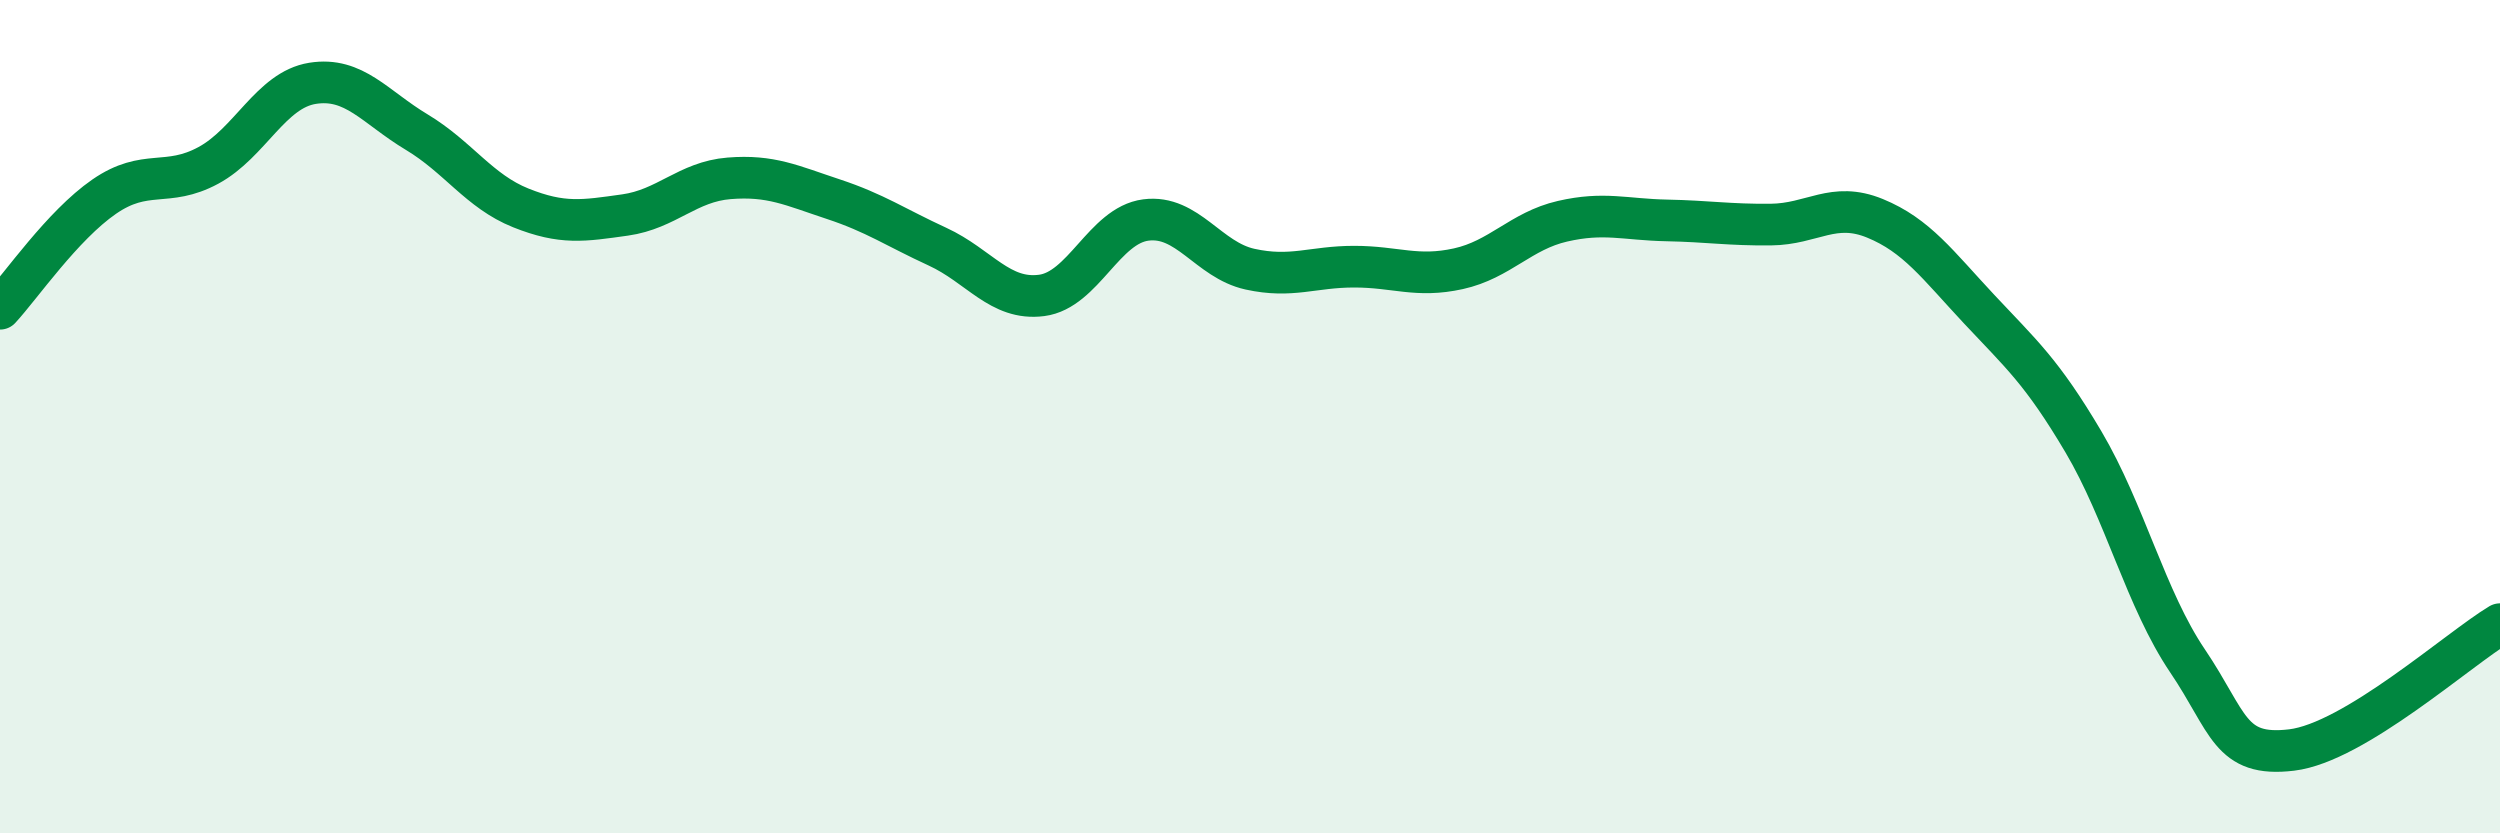
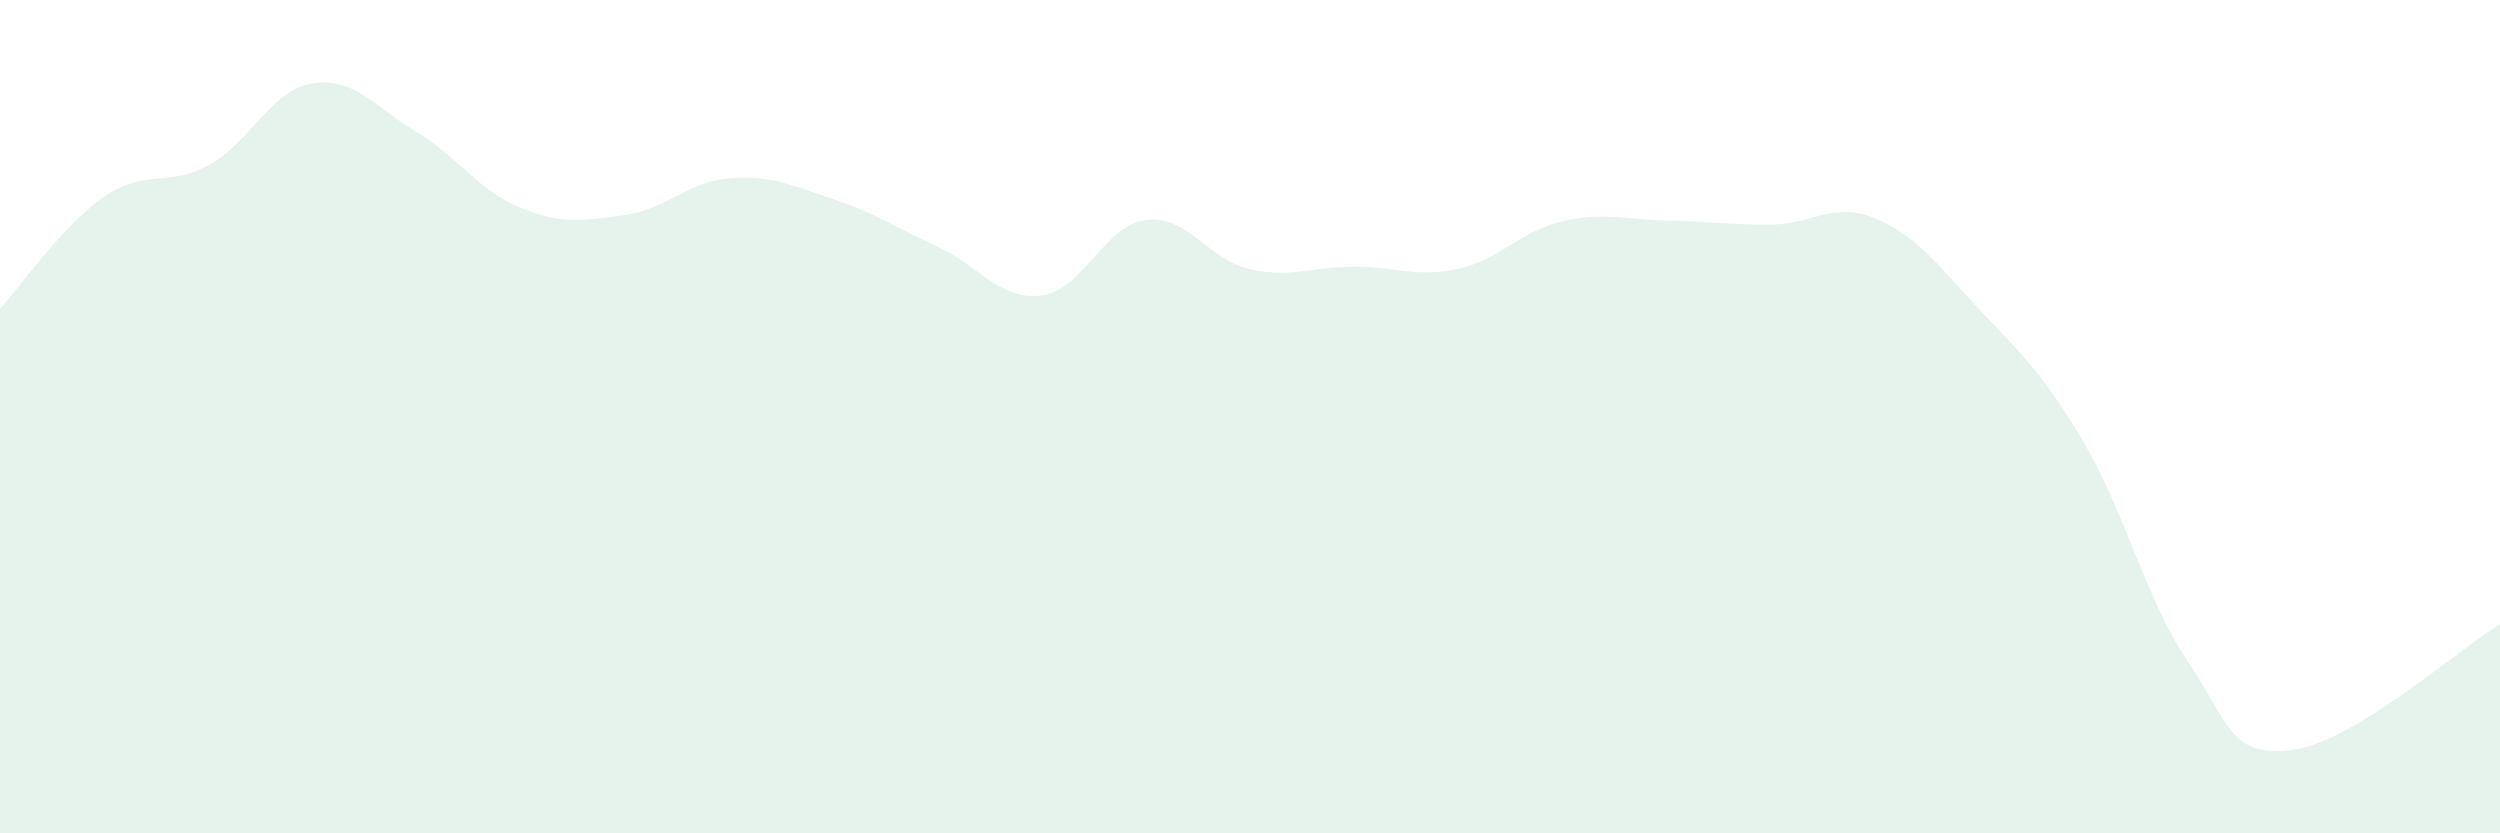
<svg xmlns="http://www.w3.org/2000/svg" width="60" height="20" viewBox="0 0 60 20">
  <path d="M 0,7.41 C 0.5,6.87 1.5,5.41 2.5,4.72 C 3.5,4.03 4,4.51 5,3.97 C 6,3.43 6.5,2.16 7.5,2 C 8.5,1.84 9,2.57 10,3.17 C 11,3.77 11.5,4.59 12.5,4.99 C 13.5,5.39 14,5.3 15,5.16 C 16,5.02 16.5,4.36 17.5,4.28 C 18.5,4.2 19,4.45 20,4.78 C 21,5.11 21.5,5.46 22.5,5.92 C 23.5,6.38 24,7.22 25,7.09 C 26,6.96 26.5,5.41 27.5,5.28 C 28.5,5.15 29,6.24 30,6.46 C 31,6.68 31.5,6.4 32.5,6.4 C 33.5,6.4 34,6.67 35,6.45 C 36,6.23 36.5,5.54 37.5,5.31 C 38.5,5.08 39,5.27 40,5.29 C 41,5.31 41.5,5.4 42.5,5.39 C 43.5,5.38 44,4.83 45,5.24 C 46,5.65 46.5,6.35 47.5,7.42 C 48.5,8.49 49,8.91 50,10.6 C 51,12.29 51.5,14.38 52.5,15.86 C 53.5,17.34 53.5,18.18 55,18 C 56.5,17.82 59,15.58 60,14.98L60 20L0 20Z" fill="#008740" opacity="0.1" stroke-linecap="round" stroke-linejoin="round" />
-   <path d="M 0,7.41 C 0.5,6.87 1.5,5.41 2.5,4.72 C 3.5,4.03 4,4.51 5,3.97 C 6,3.43 6.5,2.16 7.5,2 C 8.5,1.84 9,2.57 10,3.17 C 11,3.77 11.5,4.59 12.5,4.99 C 13.5,5.39 14,5.3 15,5.16 C 16,5.02 16.5,4.36 17.5,4.28 C 18.5,4.2 19,4.45 20,4.78 C 21,5.11 21.5,5.46 22.5,5.92 C 23.5,6.38 24,7.22 25,7.09 C 26,6.96 26.5,5.41 27.5,5.28 C 28.5,5.15 29,6.24 30,6.46 C 31,6.68 31.5,6.4 32.5,6.4 C 33.5,6.4 34,6.67 35,6.45 C 36,6.23 36.5,5.54 37.5,5.31 C 38.5,5.08 39,5.27 40,5.29 C 41,5.31 41.5,5.4 42.5,5.39 C 43.5,5.38 44,4.83 45,5.24 C 46,5.65 46.5,6.35 47.5,7.42 C 48.5,8.49 49,8.91 50,10.6 C 51,12.29 51.5,14.38 52.5,15.86 C 53.5,17.34 53.5,18.18 55,18 C 56.5,17.82 59,15.58 60,14.98" stroke="#008740" stroke-width="1" fill="none" stroke-linecap="round" stroke-linejoin="round" />
</svg>